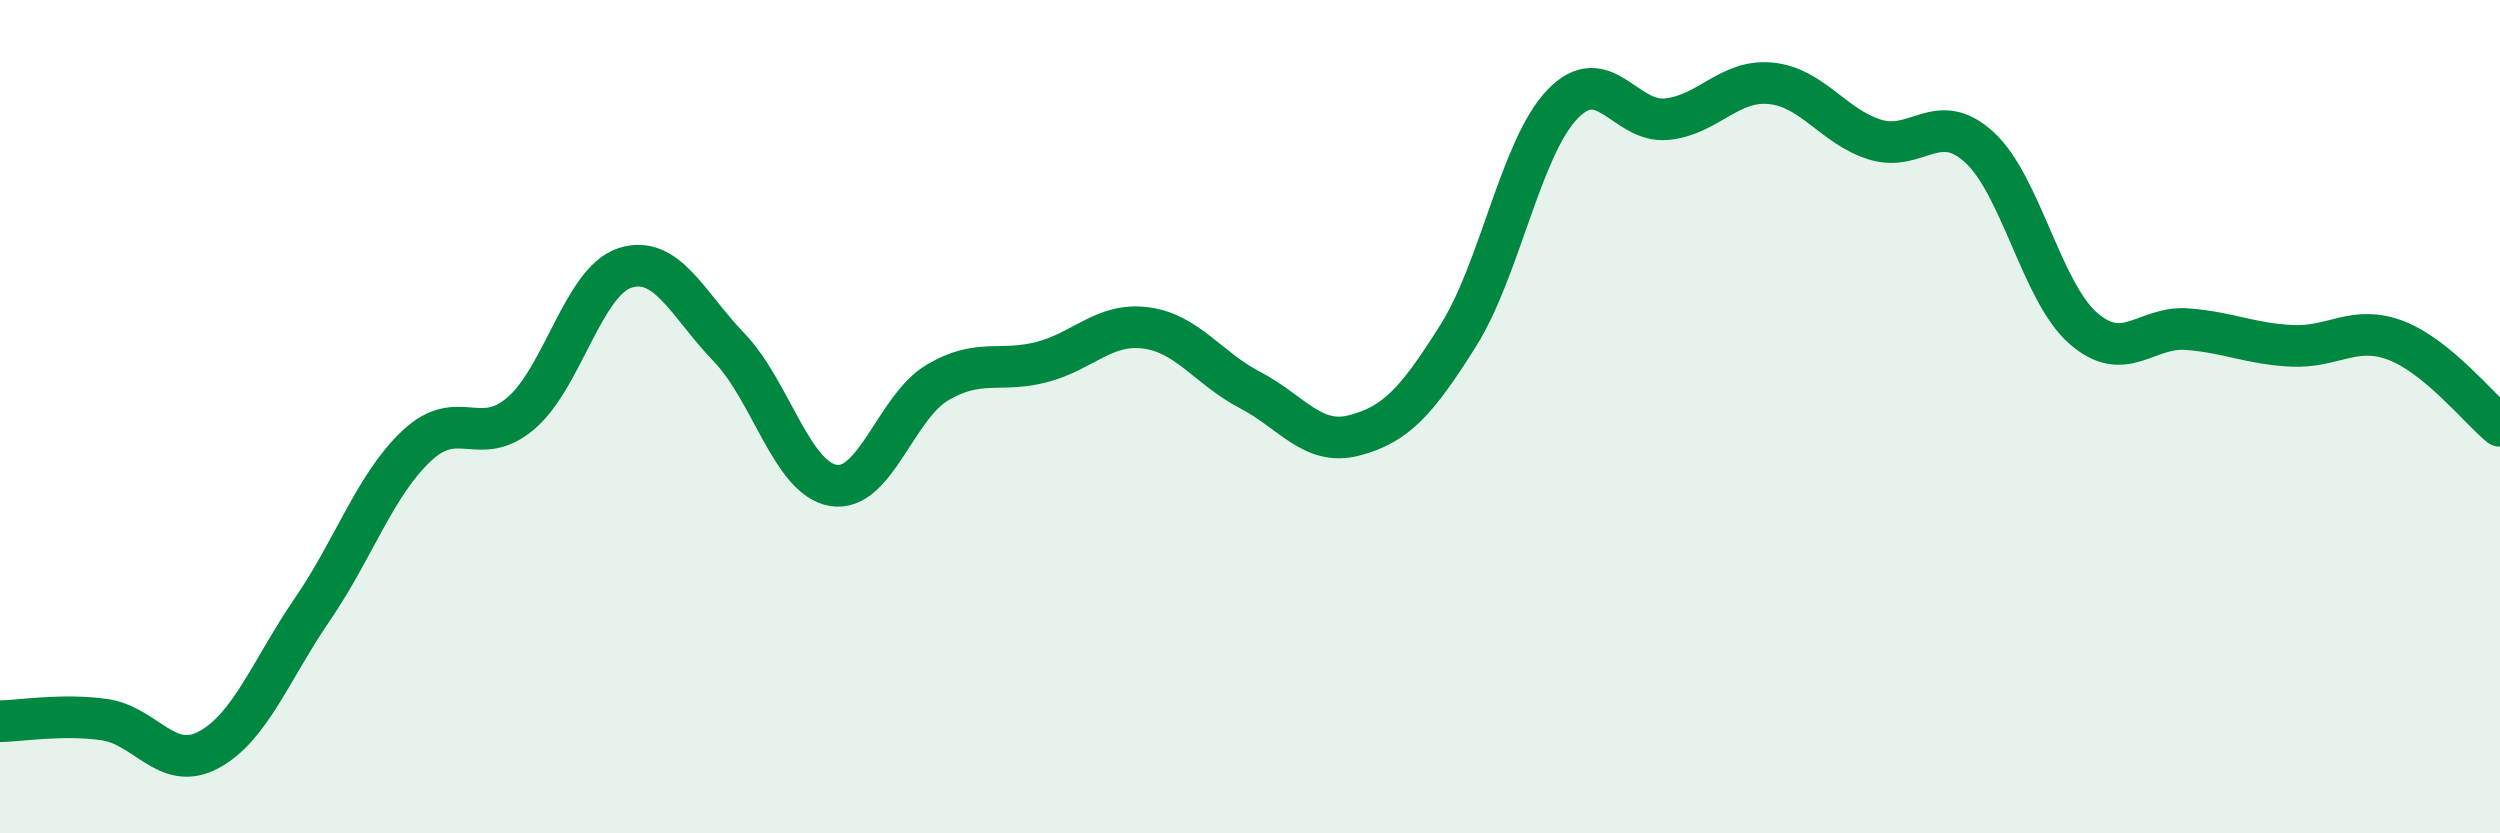
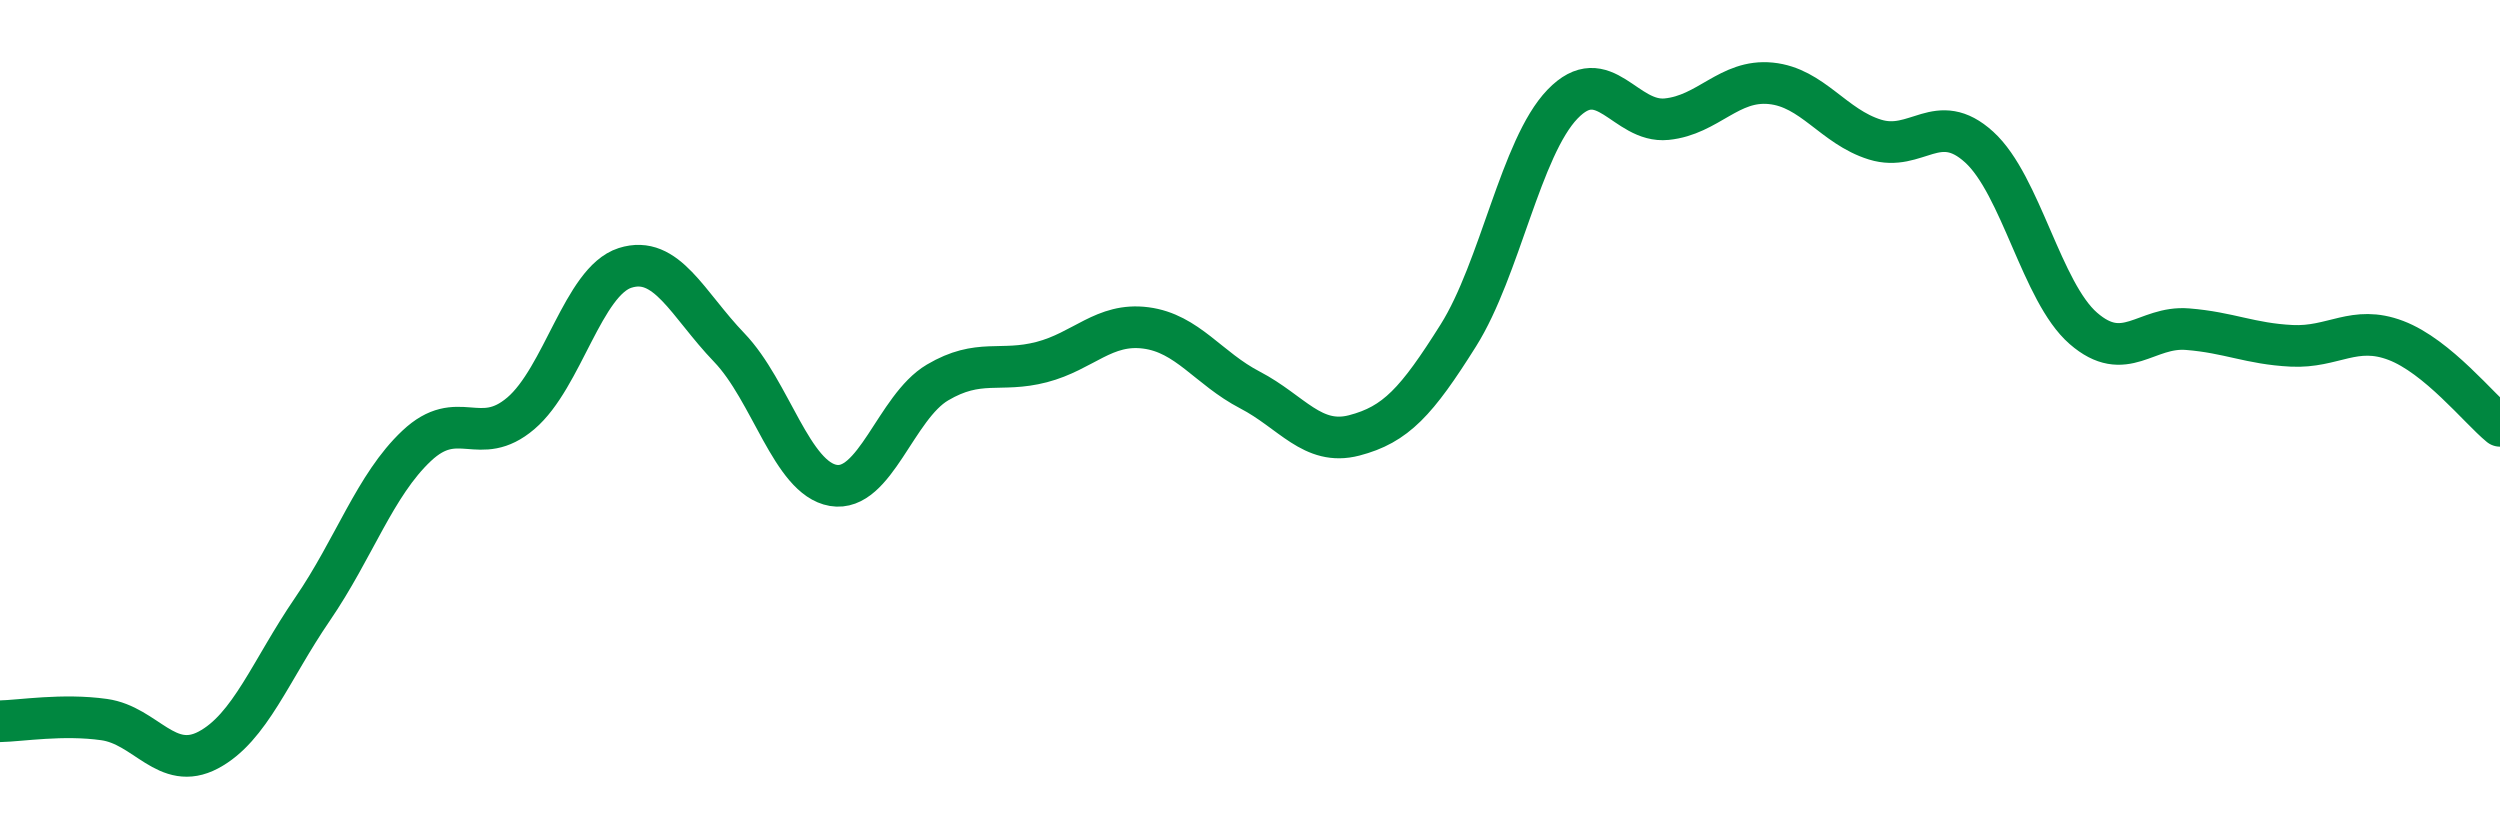
<svg xmlns="http://www.w3.org/2000/svg" width="60" height="20" viewBox="0 0 60 20">
-   <path d="M 0,17.31 C 0.5,17.3 1.5,17.13 2.5,17.27 C 3.5,17.41 4,18.53 5,18 C 6,17.47 6.5,16.08 7.5,14.62 C 8.5,13.16 9,11.64 10,10.7 C 11,9.76 11.5,10.77 12.5,9.92 C 13.5,9.07 14,6.75 15,6.43 C 16,6.11 16.5,7.3 17.5,8.34 C 18.5,9.38 19,11.48 20,11.65 C 21,11.82 21.5,9.77 22.5,9.18 C 23.5,8.59 24,8.95 25,8.69 C 26,8.43 26.5,7.74 27.5,7.87 C 28.5,8 29,8.84 30,9.36 C 31,9.88 31.5,10.71 32.5,10.45 C 33.5,10.19 34,9.64 35,8.05 C 36,6.46 36.5,3.54 37.5,2.5 C 38.5,1.46 39,2.96 40,2.86 C 41,2.76 41.5,1.9 42.5,2 C 43.5,2.1 44,3.04 45,3.35 C 46,3.66 46.5,2.62 47.5,3.53 C 48.5,4.44 49,7.01 50,7.88 C 51,8.75 51.5,7.82 52.5,7.9 C 53.5,7.98 54,8.25 55,8.3 C 56,8.35 56.5,7.79 57.5,8.17 C 58.5,8.55 59.5,9.81 60,10.22L60 20L0 20Z" fill="#008740" opacity="0.1" stroke-linecap="round" stroke-linejoin="round" />
  <path d="M 0,17.31 C 0.5,17.3 1.5,17.13 2.5,17.27 C 3.5,17.41 4,18.53 5,18 C 6,17.47 6.5,16.08 7.5,14.62 C 8.5,13.16 9,11.64 10,10.7 C 11,9.76 11.5,10.77 12.5,9.92 C 13.5,9.07 14,6.75 15,6.43 C 16,6.11 16.5,7.3 17.5,8.34 C 18.5,9.38 19,11.48 20,11.65 C 21,11.82 21.5,9.77 22.5,9.18 C 23.5,8.59 24,8.95 25,8.69 C 26,8.43 26.5,7.74 27.5,7.87 C 28.5,8 29,8.84 30,9.36 C 31,9.88 31.5,10.71 32.5,10.45 C 33.5,10.19 34,9.64 35,8.05 C 36,6.46 36.5,3.54 37.5,2.5 C 38.5,1.46 39,2.96 40,2.86 C 41,2.76 41.5,1.9 42.5,2 C 43.5,2.1 44,3.04 45,3.35 C 46,3.66 46.5,2.62 47.5,3.53 C 48.5,4.44 49,7.01 50,7.88 C 51,8.75 51.5,7.82 52.5,7.9 C 53.5,7.98 54,8.25 55,8.3 C 56,8.35 56.5,7.79 57.5,8.17 C 58.5,8.55 59.5,9.81 60,10.22" stroke="#008740" stroke-width="1" fill="none" stroke-linecap="round" stroke-linejoin="round" />
</svg>